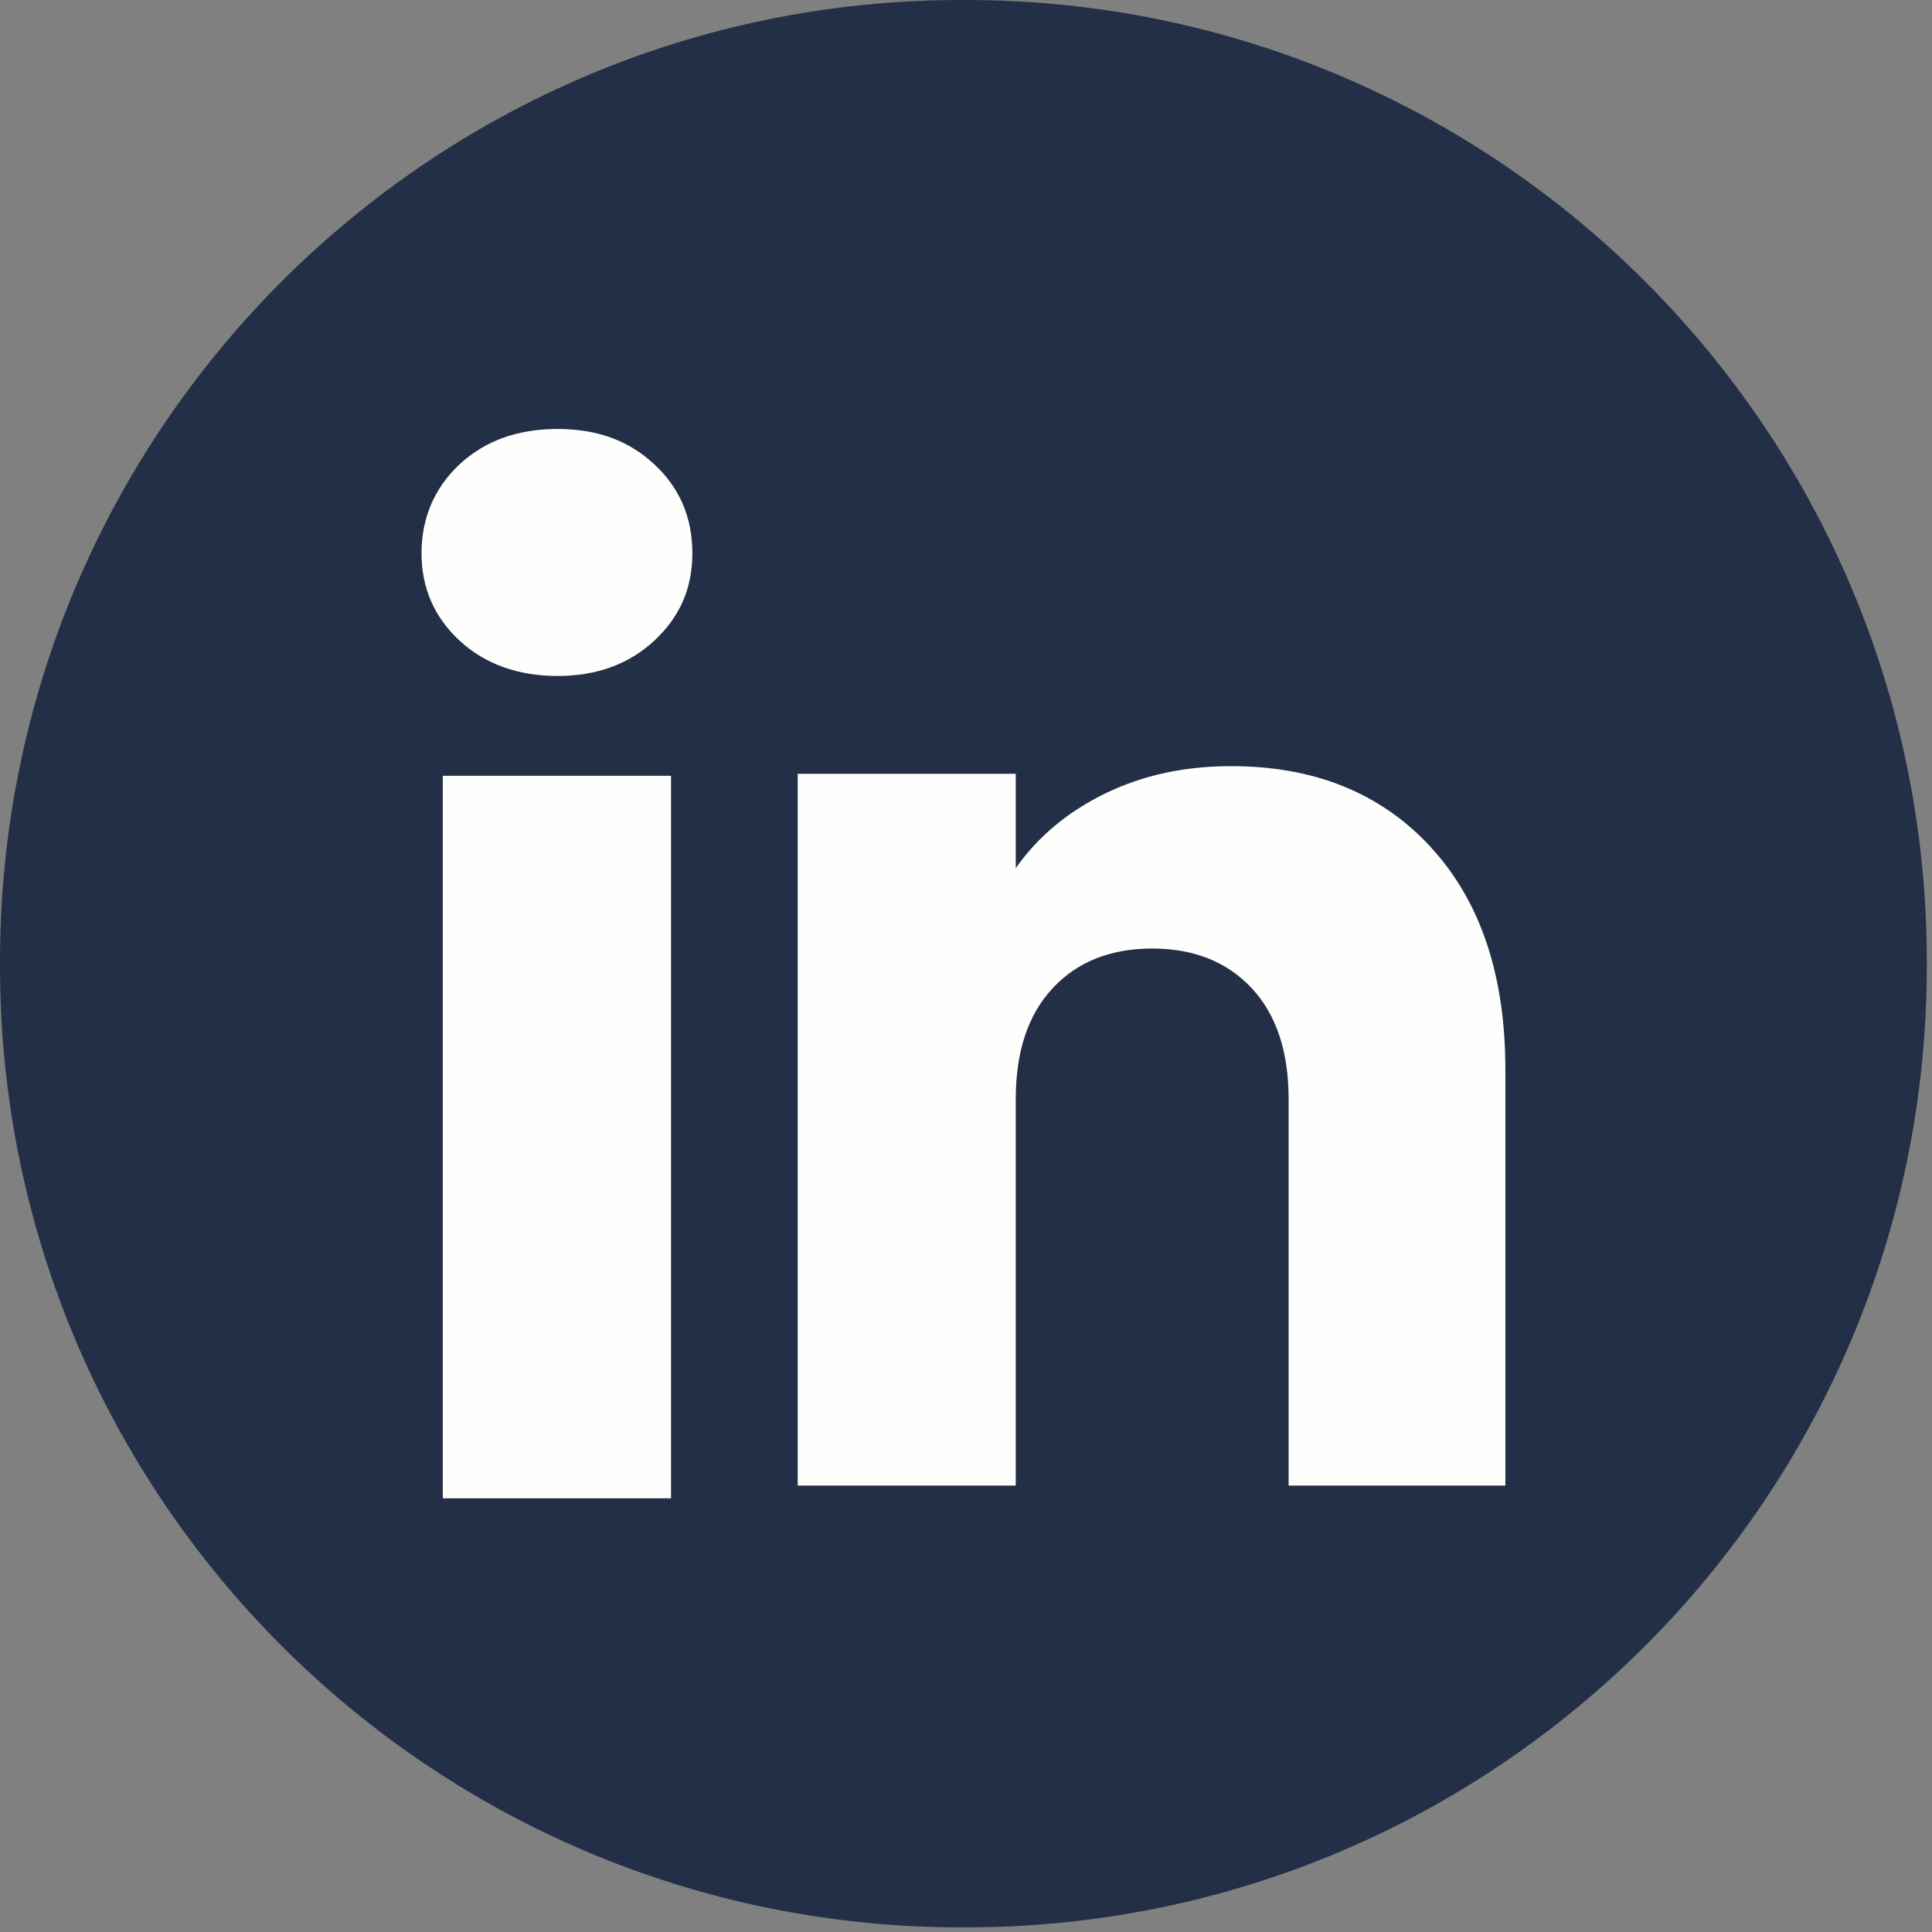
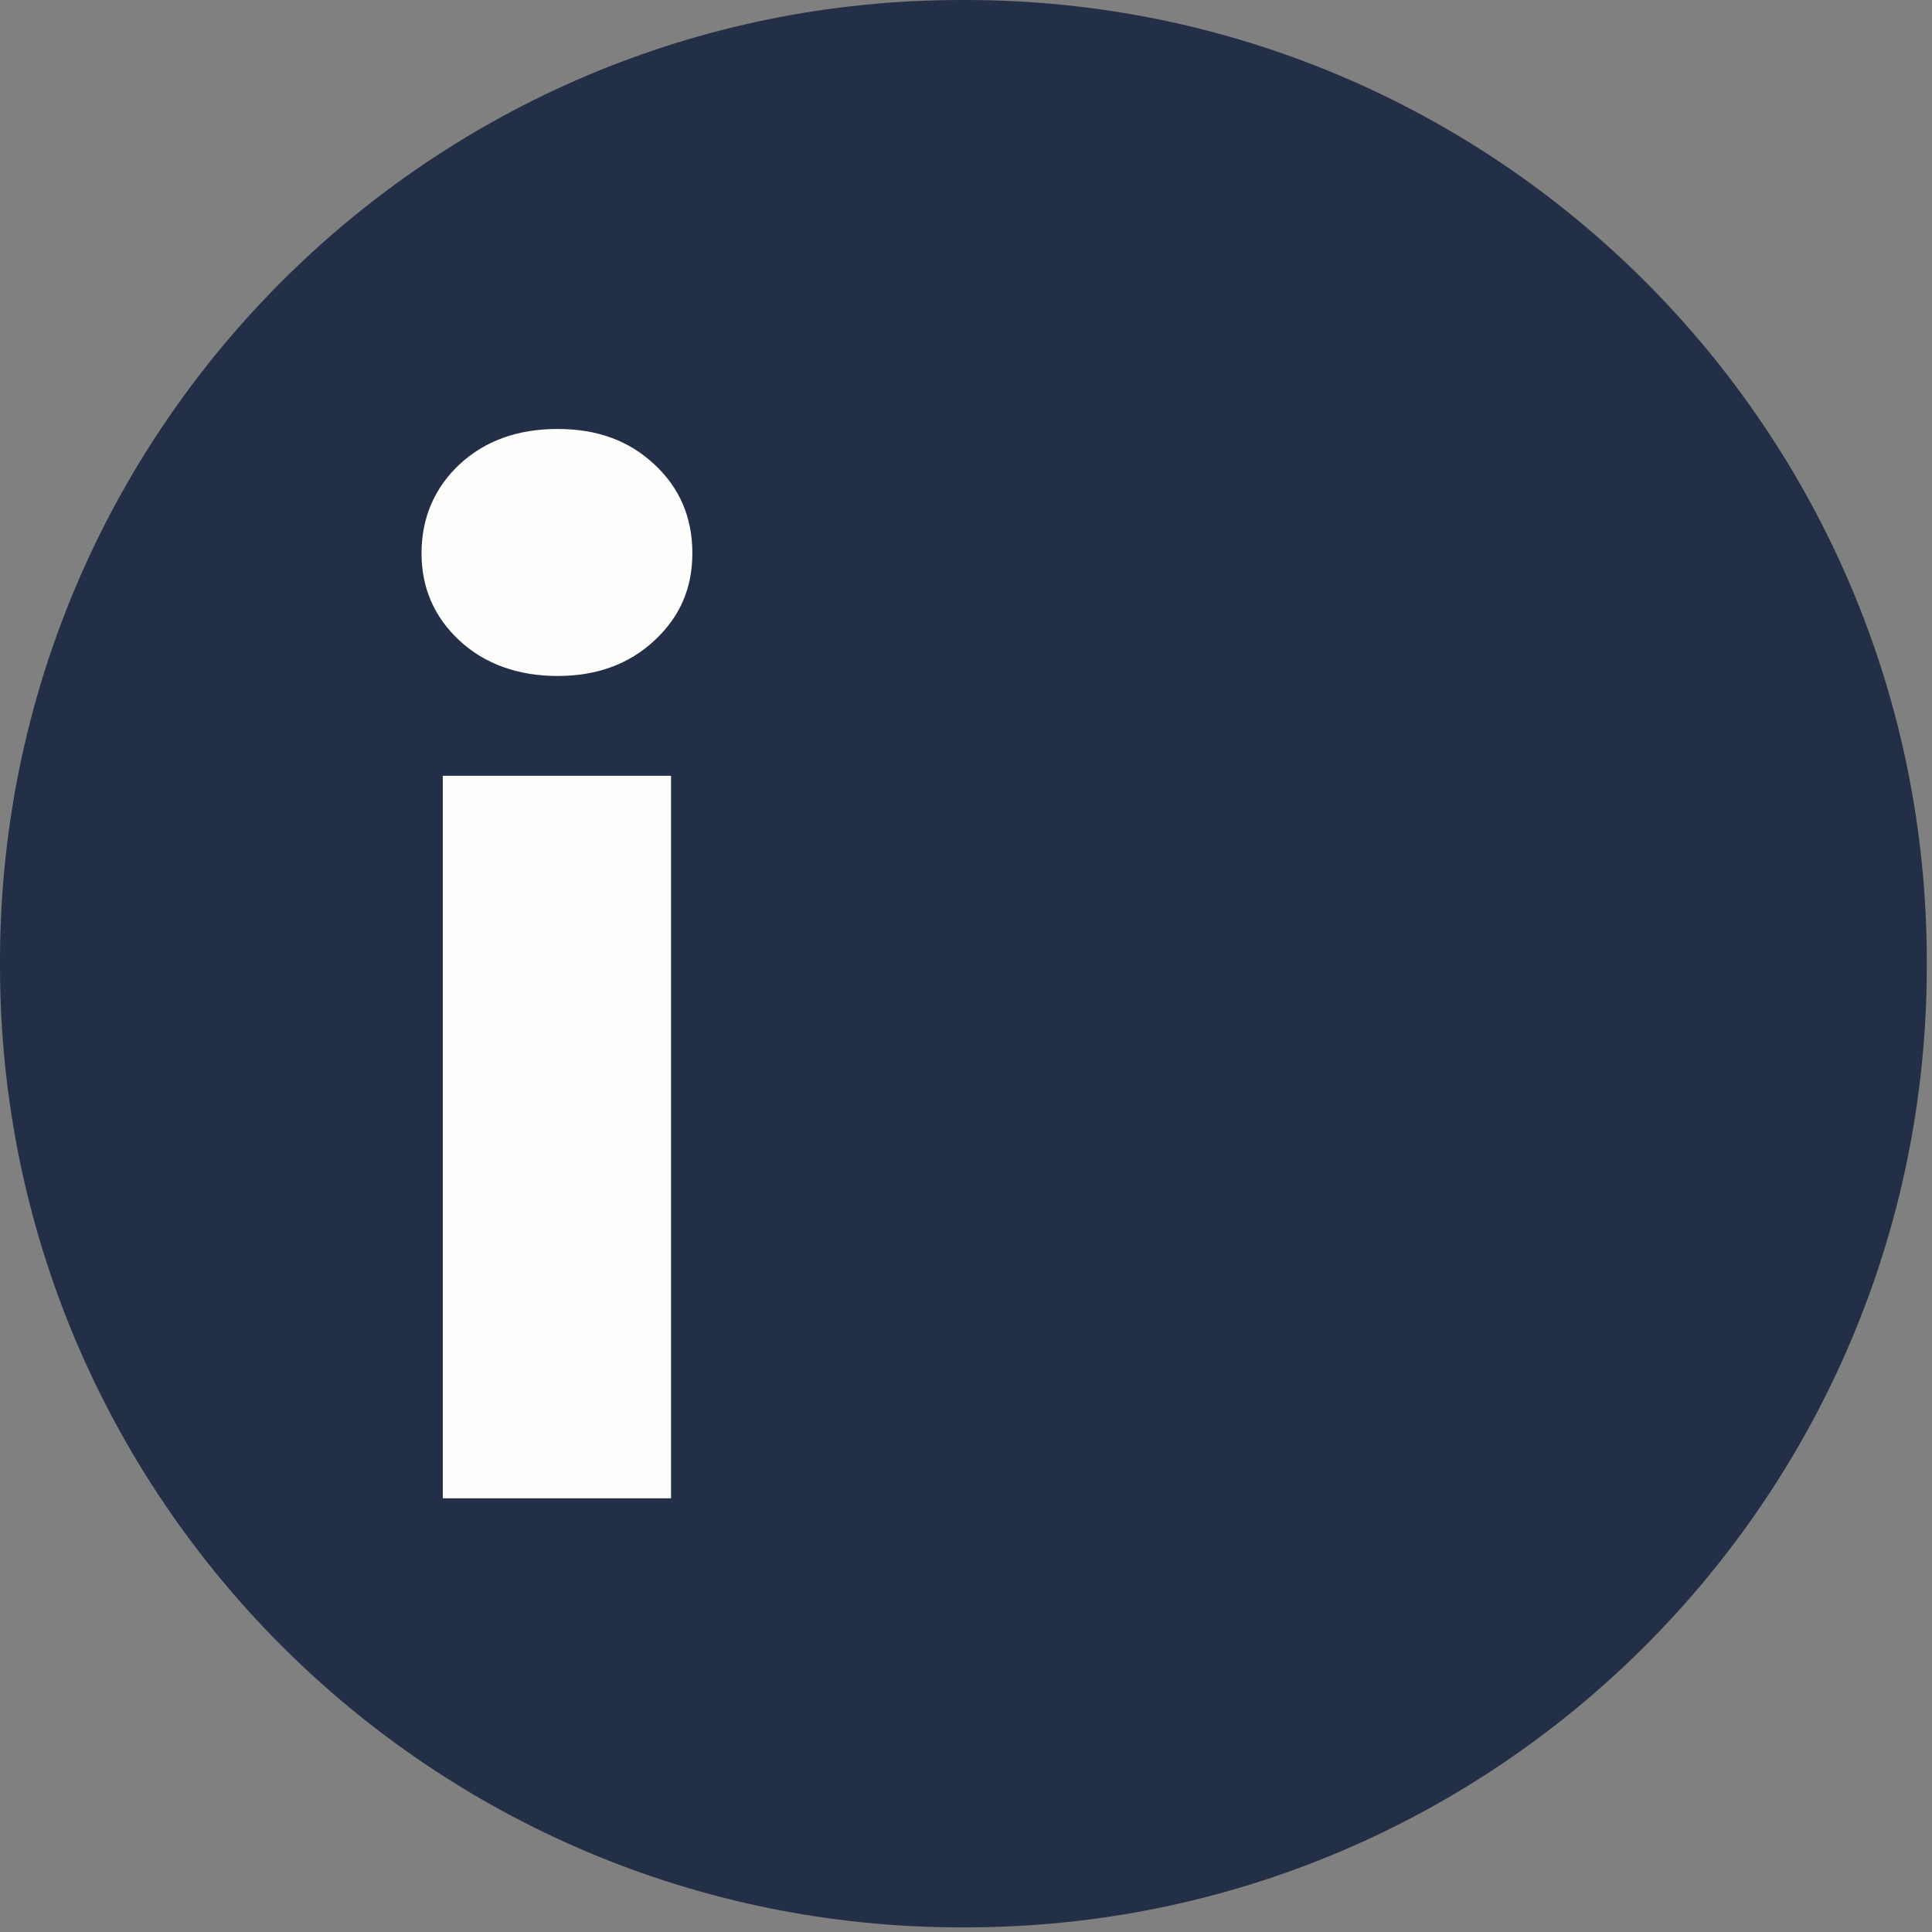
<svg xmlns="http://www.w3.org/2000/svg" width="158" height="158" viewBox="0 0 158 158" fill="none">
  <rect x="0" y="0" width="158" height="158" fill="#808080" stroke="none" />
  <path d="M78.967 0L78.608 0C35.194 0 0 35.204 0 78.631L0 78.99C0 122.417 35.194 157.621 78.608 157.621H78.967C122.381 157.621 157.575 122.417 157.575 78.99V78.631C157.575 35.204 122.381 0 78.967 0Z" fill="#232F46" />
  <path d="M37.581 52.389C35.505 50.461 34.473 48.076 34.473 45.237C34.473 42.399 35.511 39.908 37.581 37.976C39.656 36.048 42.328 35.082 45.602 35.082C48.876 35.082 51.443 36.048 53.513 37.976C55.589 39.903 56.621 42.327 56.621 45.237C56.621 48.148 55.584 50.461 53.513 52.389C51.438 54.316 48.804 55.282 45.602 55.282C42.4 55.282 39.656 54.316 37.581 52.389ZM54.877 63.444L54.877 122.532H36.212L36.212 63.444H54.877Z" fill="#FEFFFC" />
-   <path d="M117.01 69.283C121.079 73.701 123.111 79.764 123.111 87.484V121.49H105.384V89.881C105.384 85.988 104.374 82.962 102.359 80.808C100.344 78.654 97.628 77.572 94.227 77.572C90.826 77.572 88.11 78.649 86.095 80.808C84.08 82.962 83.07 85.988 83.07 89.881V121.49H65.238V63.28H83.07V71C84.875 68.427 87.31 66.395 90.368 64.898C93.427 63.402 96.866 62.656 100.692 62.656C107.504 62.656 112.947 64.865 117.01 69.277V69.283Z" fill="#FEFFFC" />
</svg>